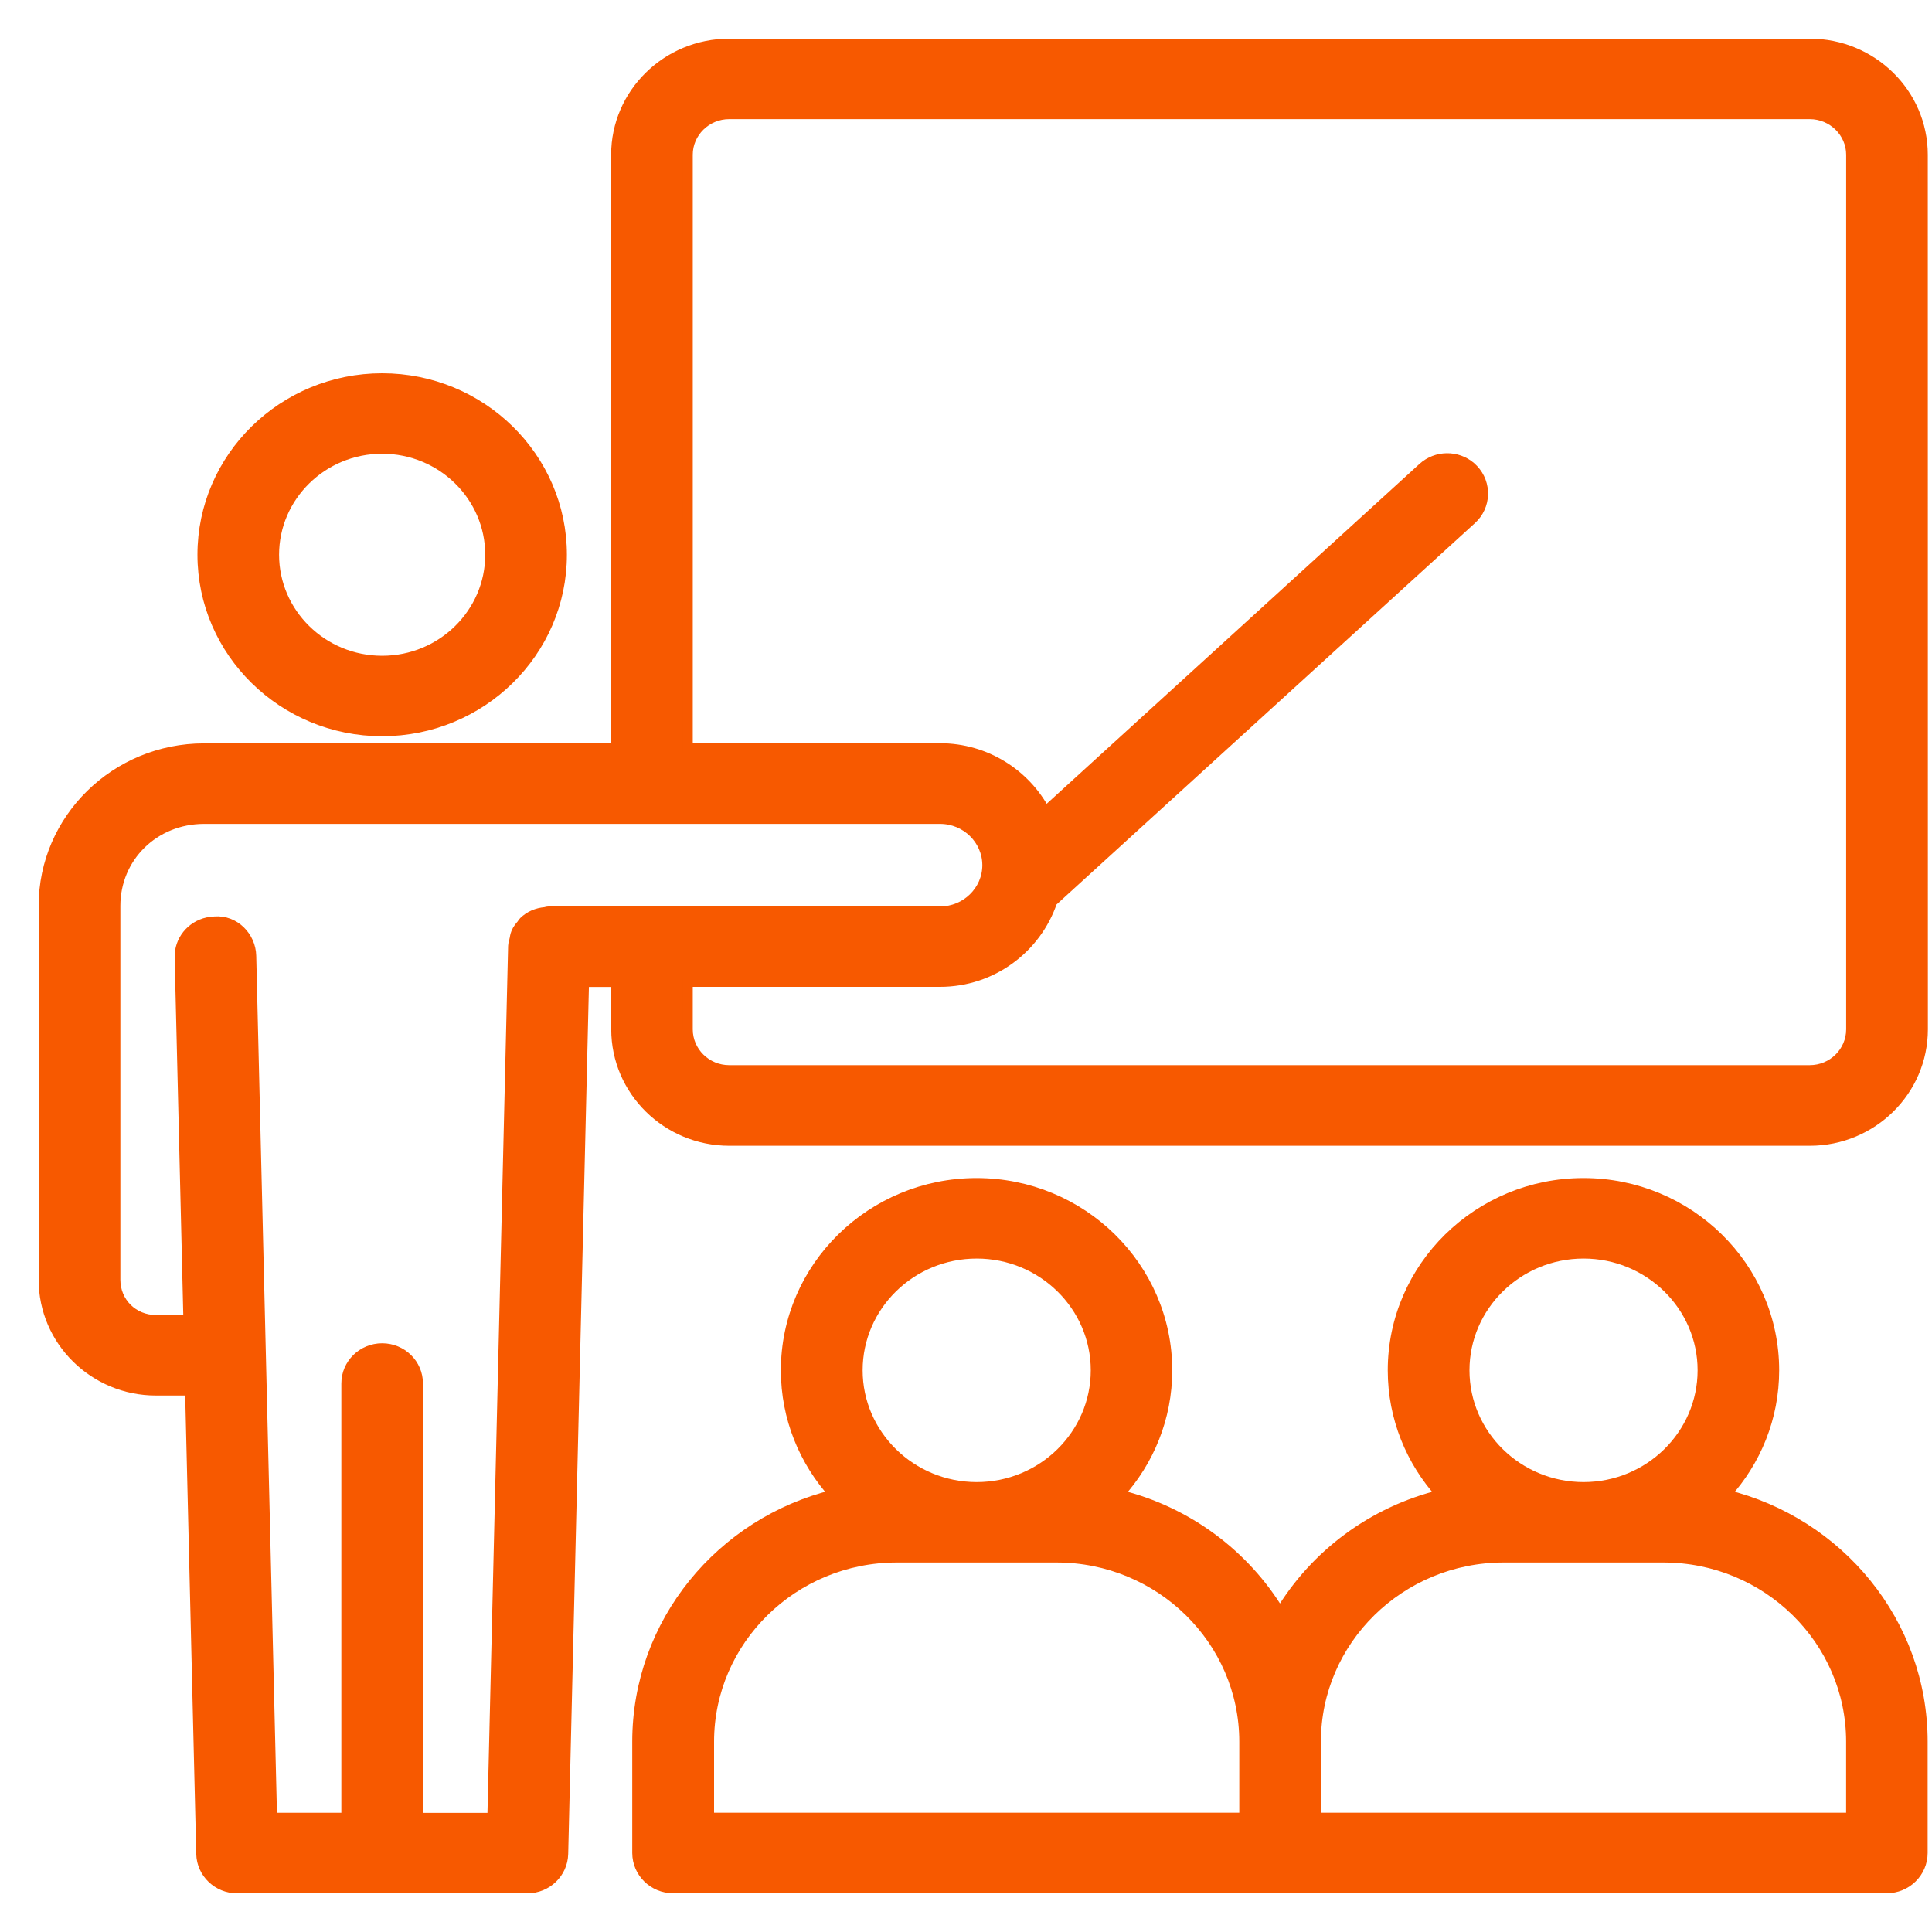
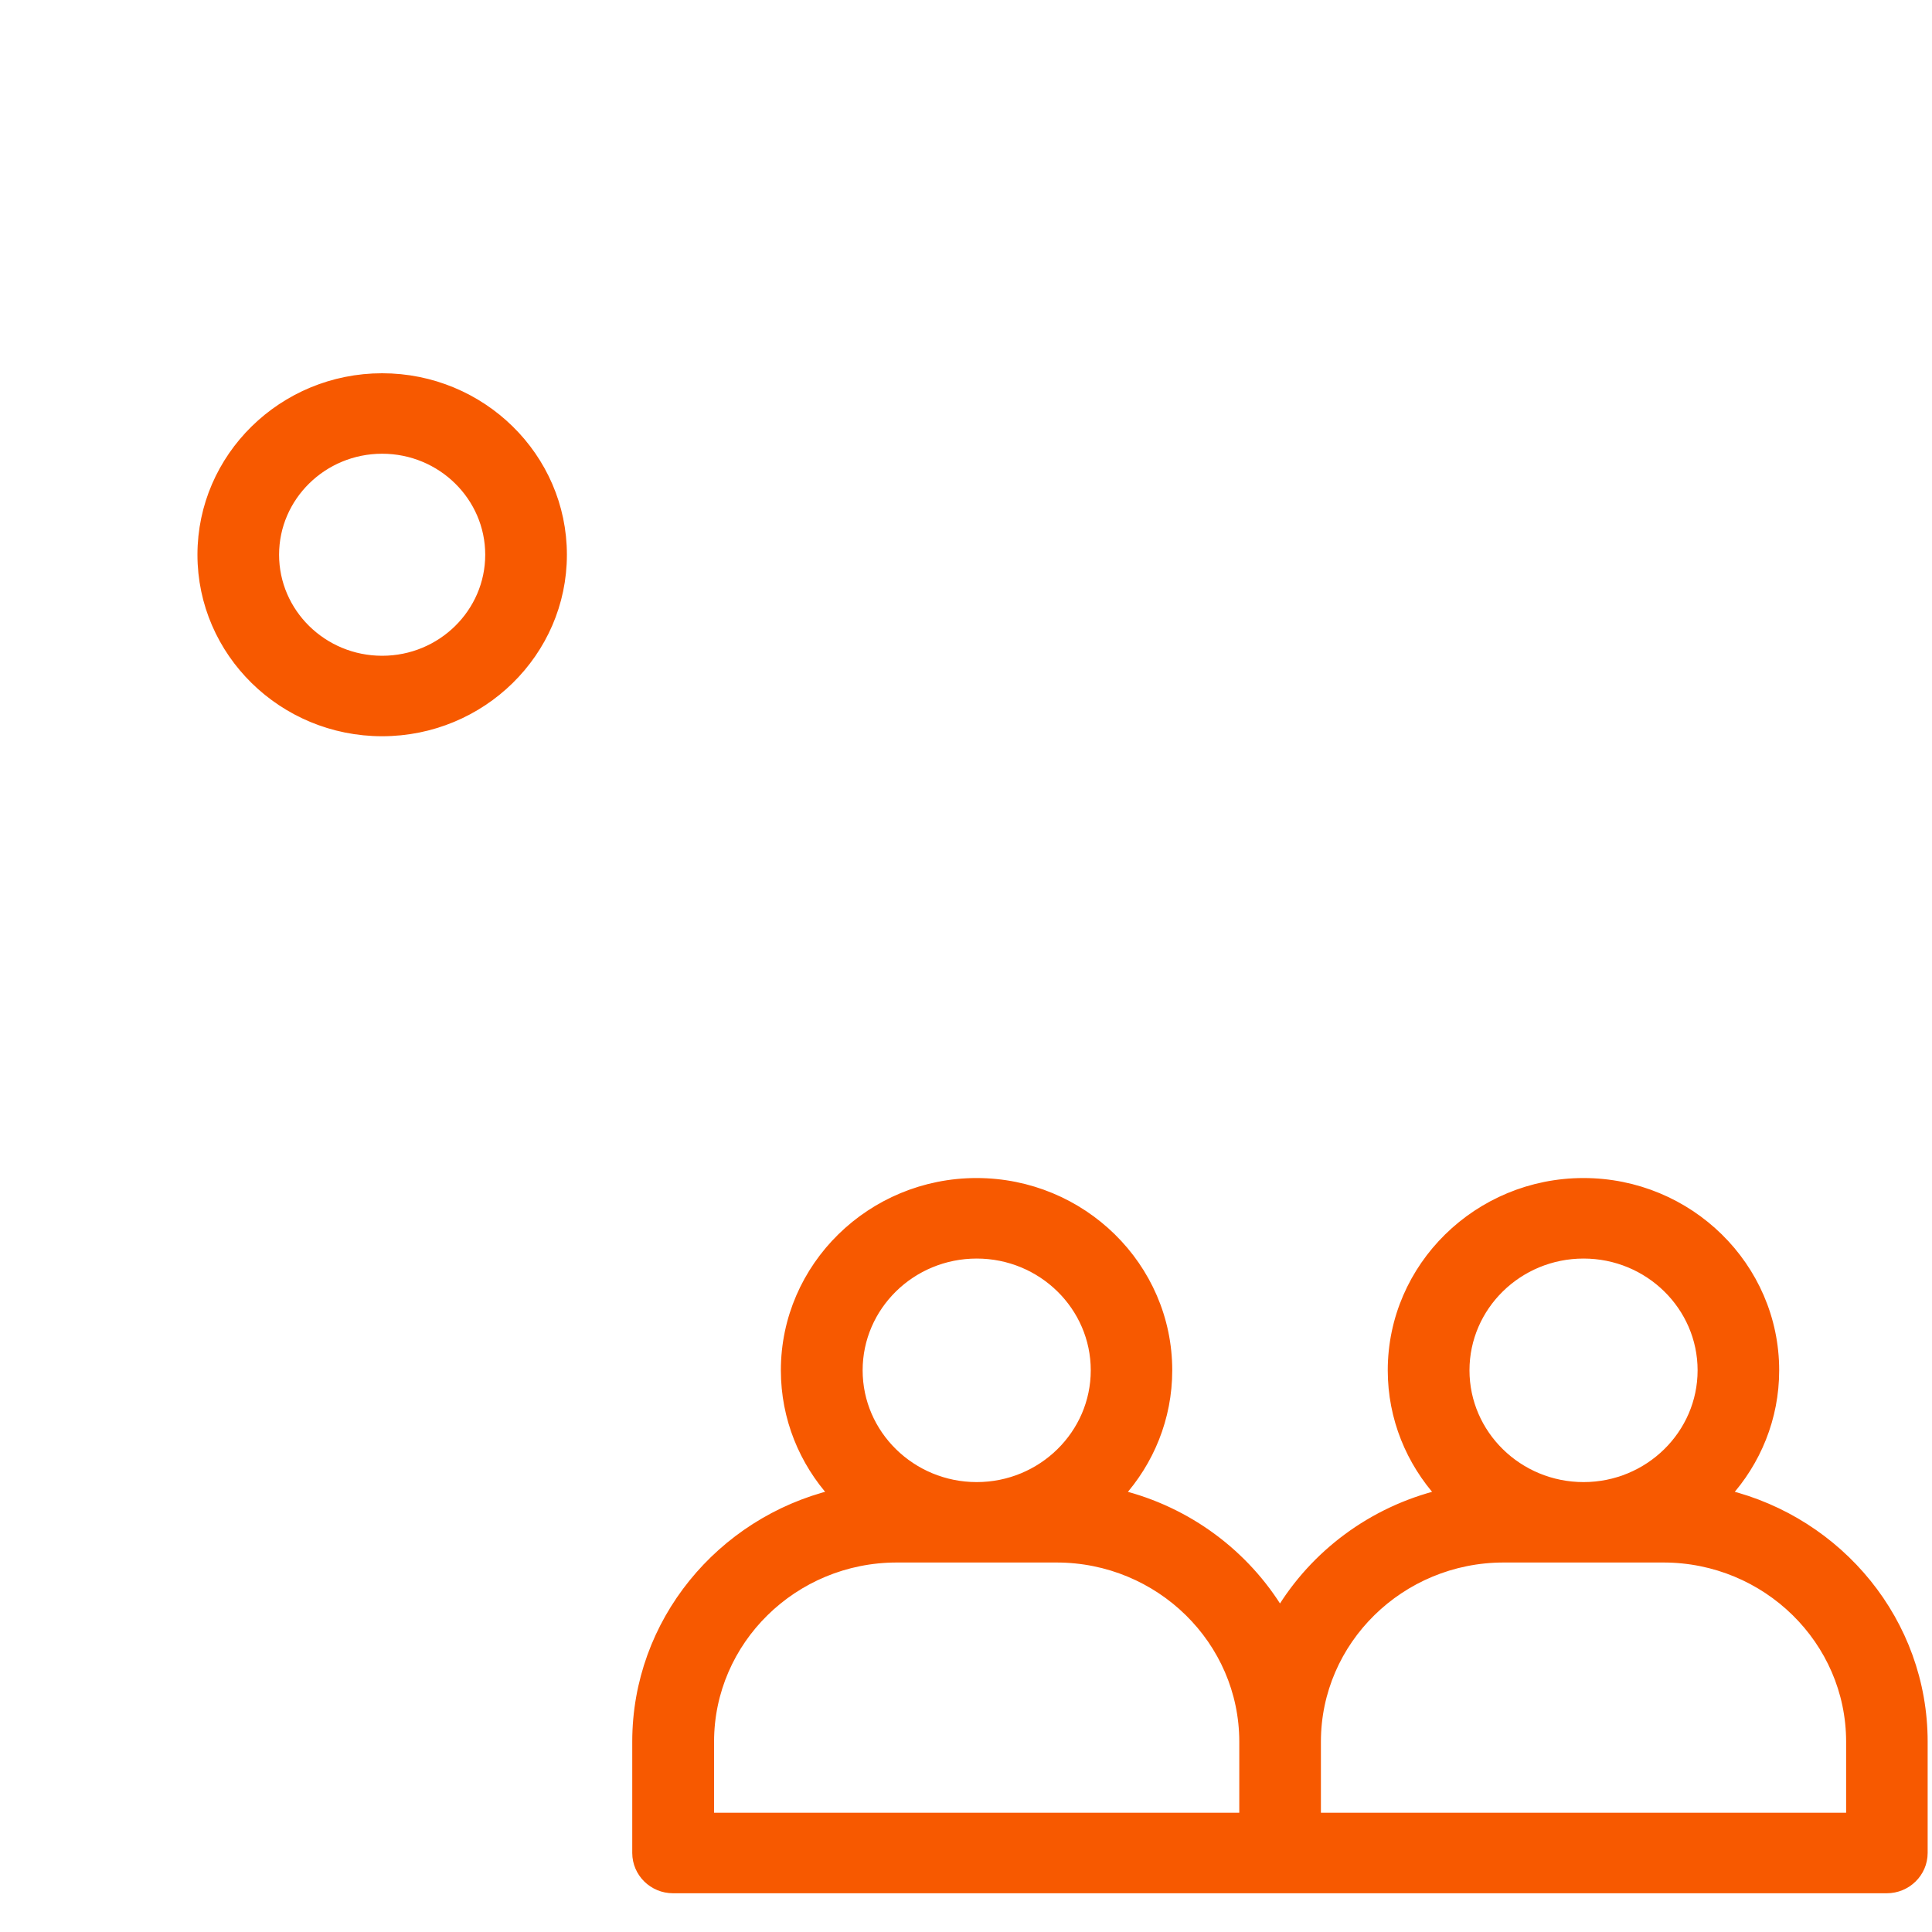
<svg xmlns="http://www.w3.org/2000/svg" width="40" height="40" viewBox="0 0 40 40" fill="none">
  <path d="M7.912 7.828C9.964 7.828 11.637 9.467 11.637 11.485C11.637 13.504 9.964 15.142 7.912 15.143C5.86 15.143 4.188 13.504 4.188 11.485C4.188 9.467 5.86 7.828 7.912 7.828ZM7.912 9.294C6.678 9.294 5.678 10.279 5.678 11.485C5.678 12.692 6.678 13.677 7.912 13.677C9.146 13.677 10.146 12.692 10.146 11.485C10.146 10.279 9.146 9.294 7.912 9.294Z" fill="#F75900" stroke="#F75900" stroke-width="0.2" />
  <path d="M32.784 24.49C34.962 24.49 36.736 26.229 36.736 28.371C36.736 29.358 36.357 30.258 35.736 30.942C38.071 31.514 39.81 33.589 39.81 36.06V38.364C39.809 38.771 39.473 39.098 39.063 39.098H13.935C13.526 39.098 13.191 38.771 13.19 38.364V36.06C13.19 33.589 14.928 31.514 17.264 30.942C16.645 30.258 16.267 29.358 16.267 28.371C16.267 26.229 18.042 24.491 20.218 24.49C22.396 24.49 24.17 26.229 24.17 28.371C24.17 29.358 23.791 30.259 23.171 30.943C24.584 31.289 25.778 32.185 26.501 33.387C27.223 32.184 28.418 31.289 29.831 30.943C29.212 30.259 28.832 29.359 28.832 28.371C28.832 26.229 30.608 24.49 32.784 24.49ZM31.133 32.25C28.989 32.25 27.248 33.961 27.248 36.06V37.631H38.322V36.06C38.322 33.961 36.581 32.25 34.438 32.25H31.133ZM18.568 32.25C16.425 32.25 14.684 33.961 14.684 36.06V37.631H25.758V36.06C25.758 33.961 24.017 32.25 21.873 32.25H18.568ZM20.222 25.957C18.862 25.957 17.76 27.041 17.76 28.371C17.76 29.701 18.864 30.785 20.222 30.785C21.581 30.785 22.683 29.699 22.683 28.371C22.683 27.041 21.58 25.957 20.222 25.957ZM32.786 25.957C31.427 25.957 30.324 27.041 30.324 28.371C30.324 29.701 31.428 30.785 32.786 30.785C34.145 30.785 35.247 29.699 35.247 28.371C35.247 27.041 34.144 25.957 32.786 25.957Z" fill="#F75900" stroke="#F75900" stroke-width="0.2" />
-   <path d="M37.469 0.9C38.761 0.901 39.813 1.931 39.813 3.204L39.815 21.311C39.815 22.587 38.762 23.622 37.47 23.622H15.1C13.807 23.622 12.755 22.587 12.755 21.311V20.334H12.095L11.664 38.384C11.654 38.783 11.321 39.1 10.919 39.1H4.908C4.506 39.099 4.173 38.783 4.163 38.384L3.932 28.793H3.229C1.947 28.793 0.9 27.765 0.9 26.495V18.755C0.9 16.953 2.392 15.491 4.223 15.491H12.753V3.204C12.753 1.931 13.806 0.901 15.098 0.9H37.469ZM4.225 16.958C3.194 16.958 2.392 17.748 2.392 18.755V26.495C2.392 26.962 2.759 27.326 3.23 27.326H3.897L3.716 19.824C3.706 19.468 3.957 19.168 4.294 19.093L4.443 19.074C4.86 19.04 5.196 19.391 5.205 19.789L5.636 37.632H7.167V28.644C7.167 28.237 7.502 27.911 7.912 27.911C8.322 27.911 8.657 28.237 8.657 28.644V37.634H10.19L10.62 19.584V19.582C10.621 19.55 10.629 19.523 10.635 19.502C10.642 19.478 10.645 19.468 10.648 19.453V19.451C10.653 19.433 10.654 19.42 10.659 19.392C10.664 19.368 10.67 19.337 10.684 19.306C10.715 19.233 10.764 19.177 10.801 19.134L10.803 19.131L10.808 19.122C10.813 19.114 10.824 19.096 10.841 19.079C10.961 18.961 11.118 18.895 11.289 18.881L11.308 18.876C11.319 18.873 11.34 18.867 11.365 18.867H19.463C20.001 18.867 20.438 18.436 20.438 17.912C20.437 17.388 20.001 16.958 19.463 16.958H4.225ZM15.098 2.366C14.625 2.366 14.243 2.745 14.243 3.204V15.488H19.461C20.412 15.488 21.234 16.023 21.645 16.8L29.456 9.679C29.739 9.422 30.17 9.42 30.454 9.664L30.509 9.717C30.789 10.014 30.773 10.481 30.47 10.756L21.788 18.67C21.461 19.631 20.548 20.332 19.461 20.332H14.243V21.311C14.243 21.775 14.626 22.153 15.098 22.153H37.468C37.94 22.153 38.323 21.775 38.323 21.311V3.204C38.323 2.745 37.94 2.366 37.468 2.366H15.098Z" fill="#F75900" stroke="#F75900" stroke-width="0.2" />
</svg>